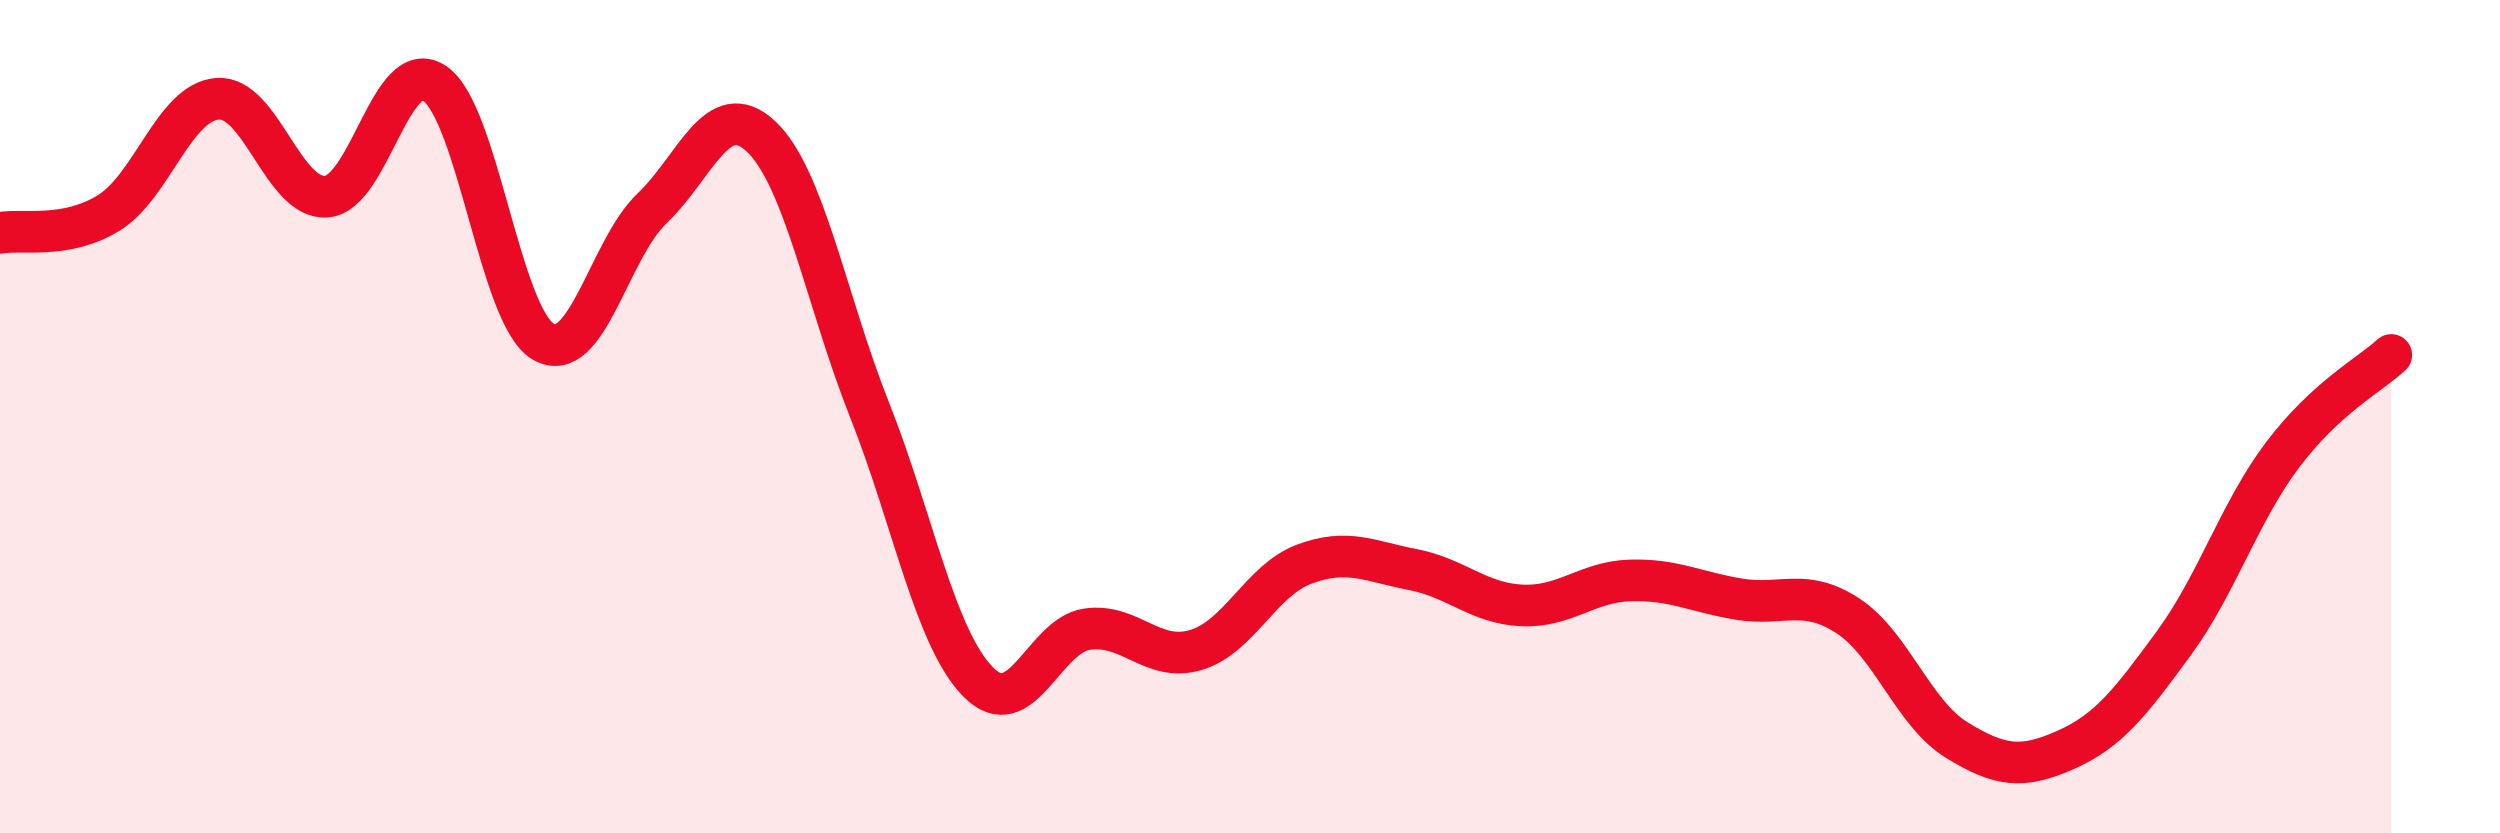
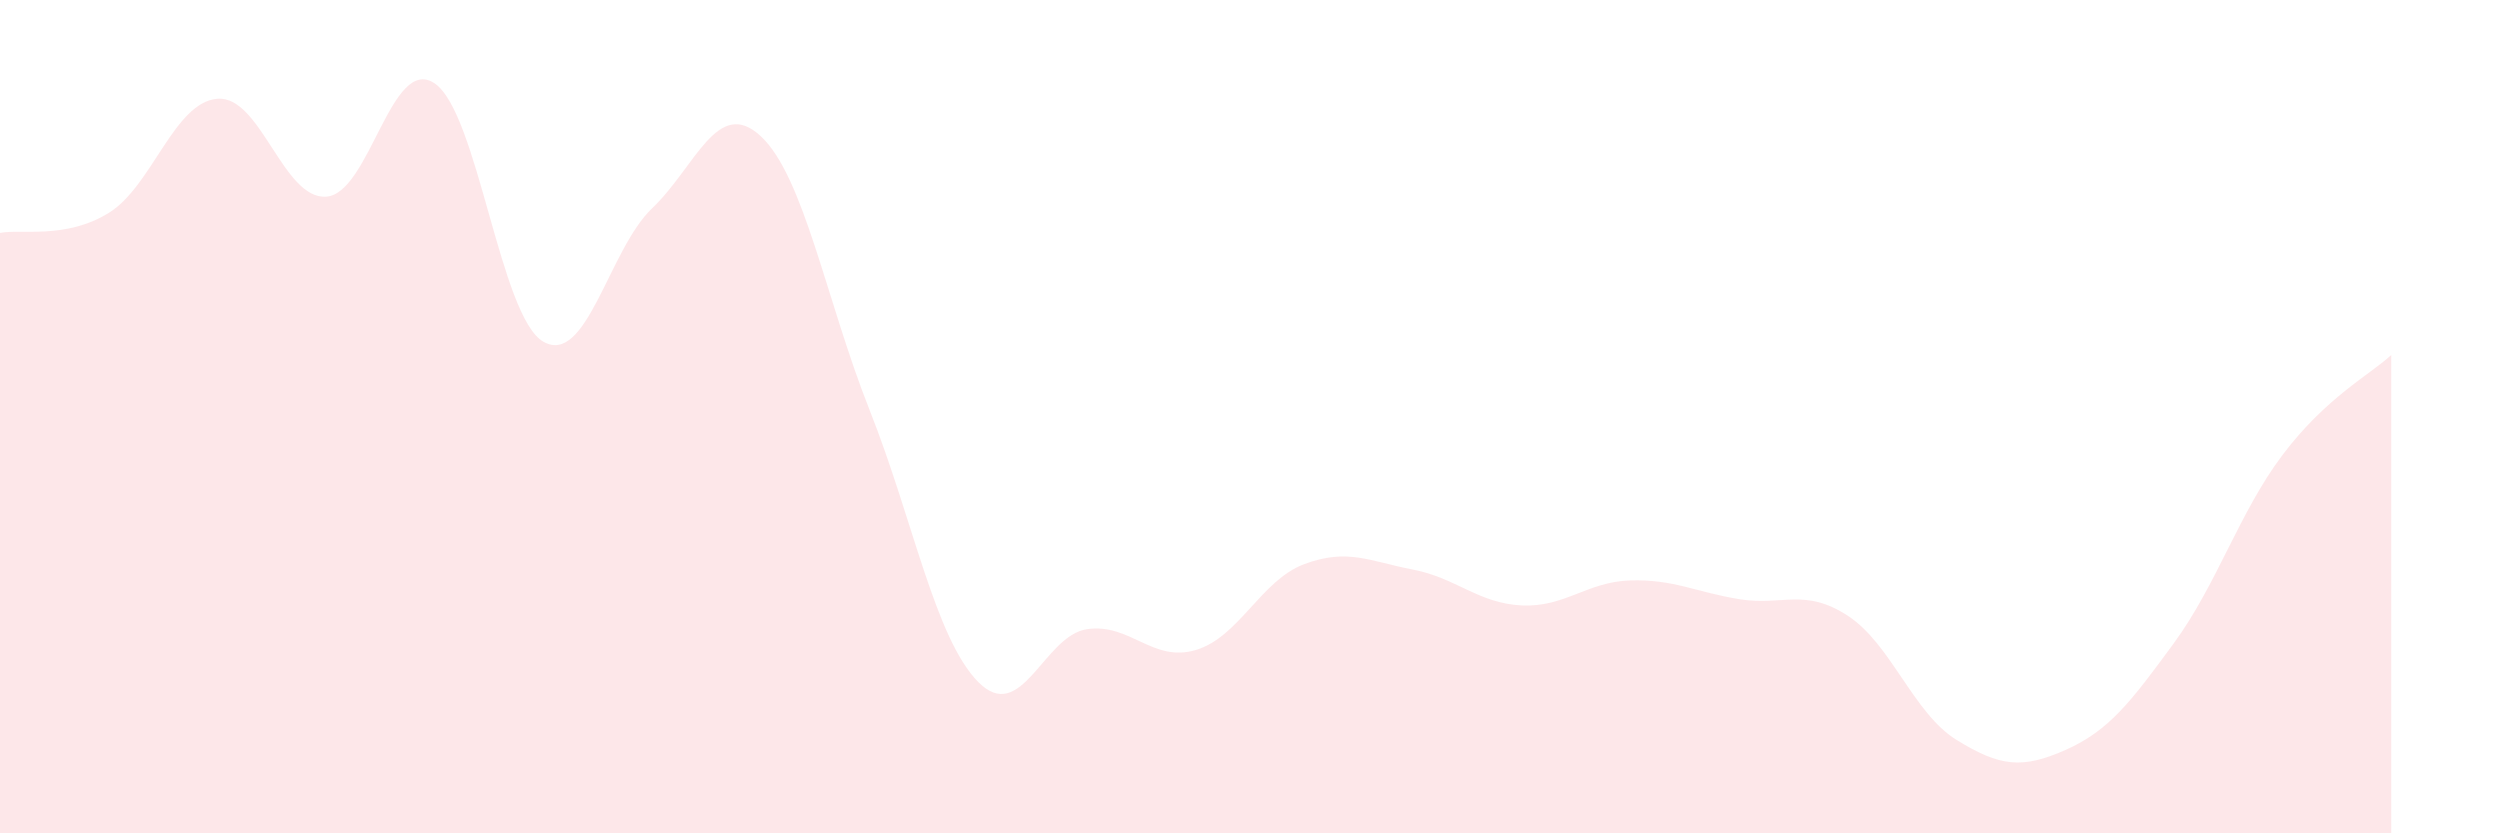
<svg xmlns="http://www.w3.org/2000/svg" width="60" height="20" viewBox="0 0 60 20">
  <path d="M 0,5.59 C 0.52,5.49 1.57,5.75 2.61,5.11 C 3.65,4.47 4.18,2.45 5.22,2.37 C 6.26,2.29 6.79,4.79 7.83,4.72 C 8.87,4.65 9.39,1.3 10.43,2 C 11.47,2.7 12,7.6 13.04,8.2 C 14.08,8.8 14.61,5.99 15.65,5 C 16.69,4.01 17.22,2.3 18.26,3.27 C 19.3,4.24 19.83,7.22 20.87,9.84 C 21.91,12.46 22.44,15.32 23.48,16.37 C 24.52,17.42 25.05,15.25 26.09,15.1 C 27.13,14.95 27.66,15.91 28.7,15.6 C 29.74,15.29 30.26,13.93 31.3,13.54 C 32.34,13.15 32.87,13.47 33.91,13.67 C 34.95,13.87 35.48,14.48 36.52,14.53 C 37.56,14.58 38.09,13.96 39.13,13.93 C 40.17,13.9 40.7,14.21 41.74,14.38 C 42.78,14.55 43.31,14.1 44.35,14.78 C 45.39,15.46 45.92,17.12 46.96,17.76 C 48,18.4 48.53,18.46 49.57,18 C 50.61,17.54 51.13,16.86 52.17,15.44 C 53.21,14.02 53.74,12.3 54.78,10.92 C 55.82,9.54 56.87,9 57.39,8.52L57.39 20L0 20Z" fill="#EB0A25" opacity="0.1" stroke-linecap="round" stroke-linejoin="round" />
-   <path d="M 0,5.59 C 0.52,5.49 1.57,5.75 2.61,5.11 C 3.65,4.47 4.18,2.45 5.22,2.37 C 6.26,2.29 6.79,4.79 7.83,4.72 C 8.87,4.65 9.39,1.3 10.43,2 C 11.47,2.7 12,7.6 13.04,8.2 C 14.08,8.8 14.61,5.99 15.65,5 C 16.69,4.01 17.22,2.3 18.26,3.27 C 19.3,4.24 19.83,7.22 20.87,9.84 C 21.91,12.46 22.44,15.32 23.48,16.37 C 24.52,17.42 25.05,15.25 26.09,15.1 C 27.13,14.95 27.66,15.91 28.7,15.6 C 29.74,15.29 30.26,13.93 31.3,13.54 C 32.34,13.15 32.87,13.47 33.91,13.67 C 34.95,13.87 35.48,14.48 36.52,14.53 C 37.56,14.58 38.09,13.96 39.13,13.93 C 40.17,13.9 40.7,14.21 41.74,14.38 C 42.78,14.55 43.31,14.1 44.35,14.78 C 45.39,15.46 45.92,17.12 46.96,17.76 C 48,18.4 48.53,18.46 49.57,18 C 50.61,17.54 51.13,16.86 52.17,15.44 C 53.21,14.02 53.74,12.3 54.78,10.92 C 55.82,9.54 56.87,9 57.39,8.52" stroke="#EB0A25" stroke-width="1" fill="none" stroke-linecap="round" stroke-linejoin="round" />
</svg>